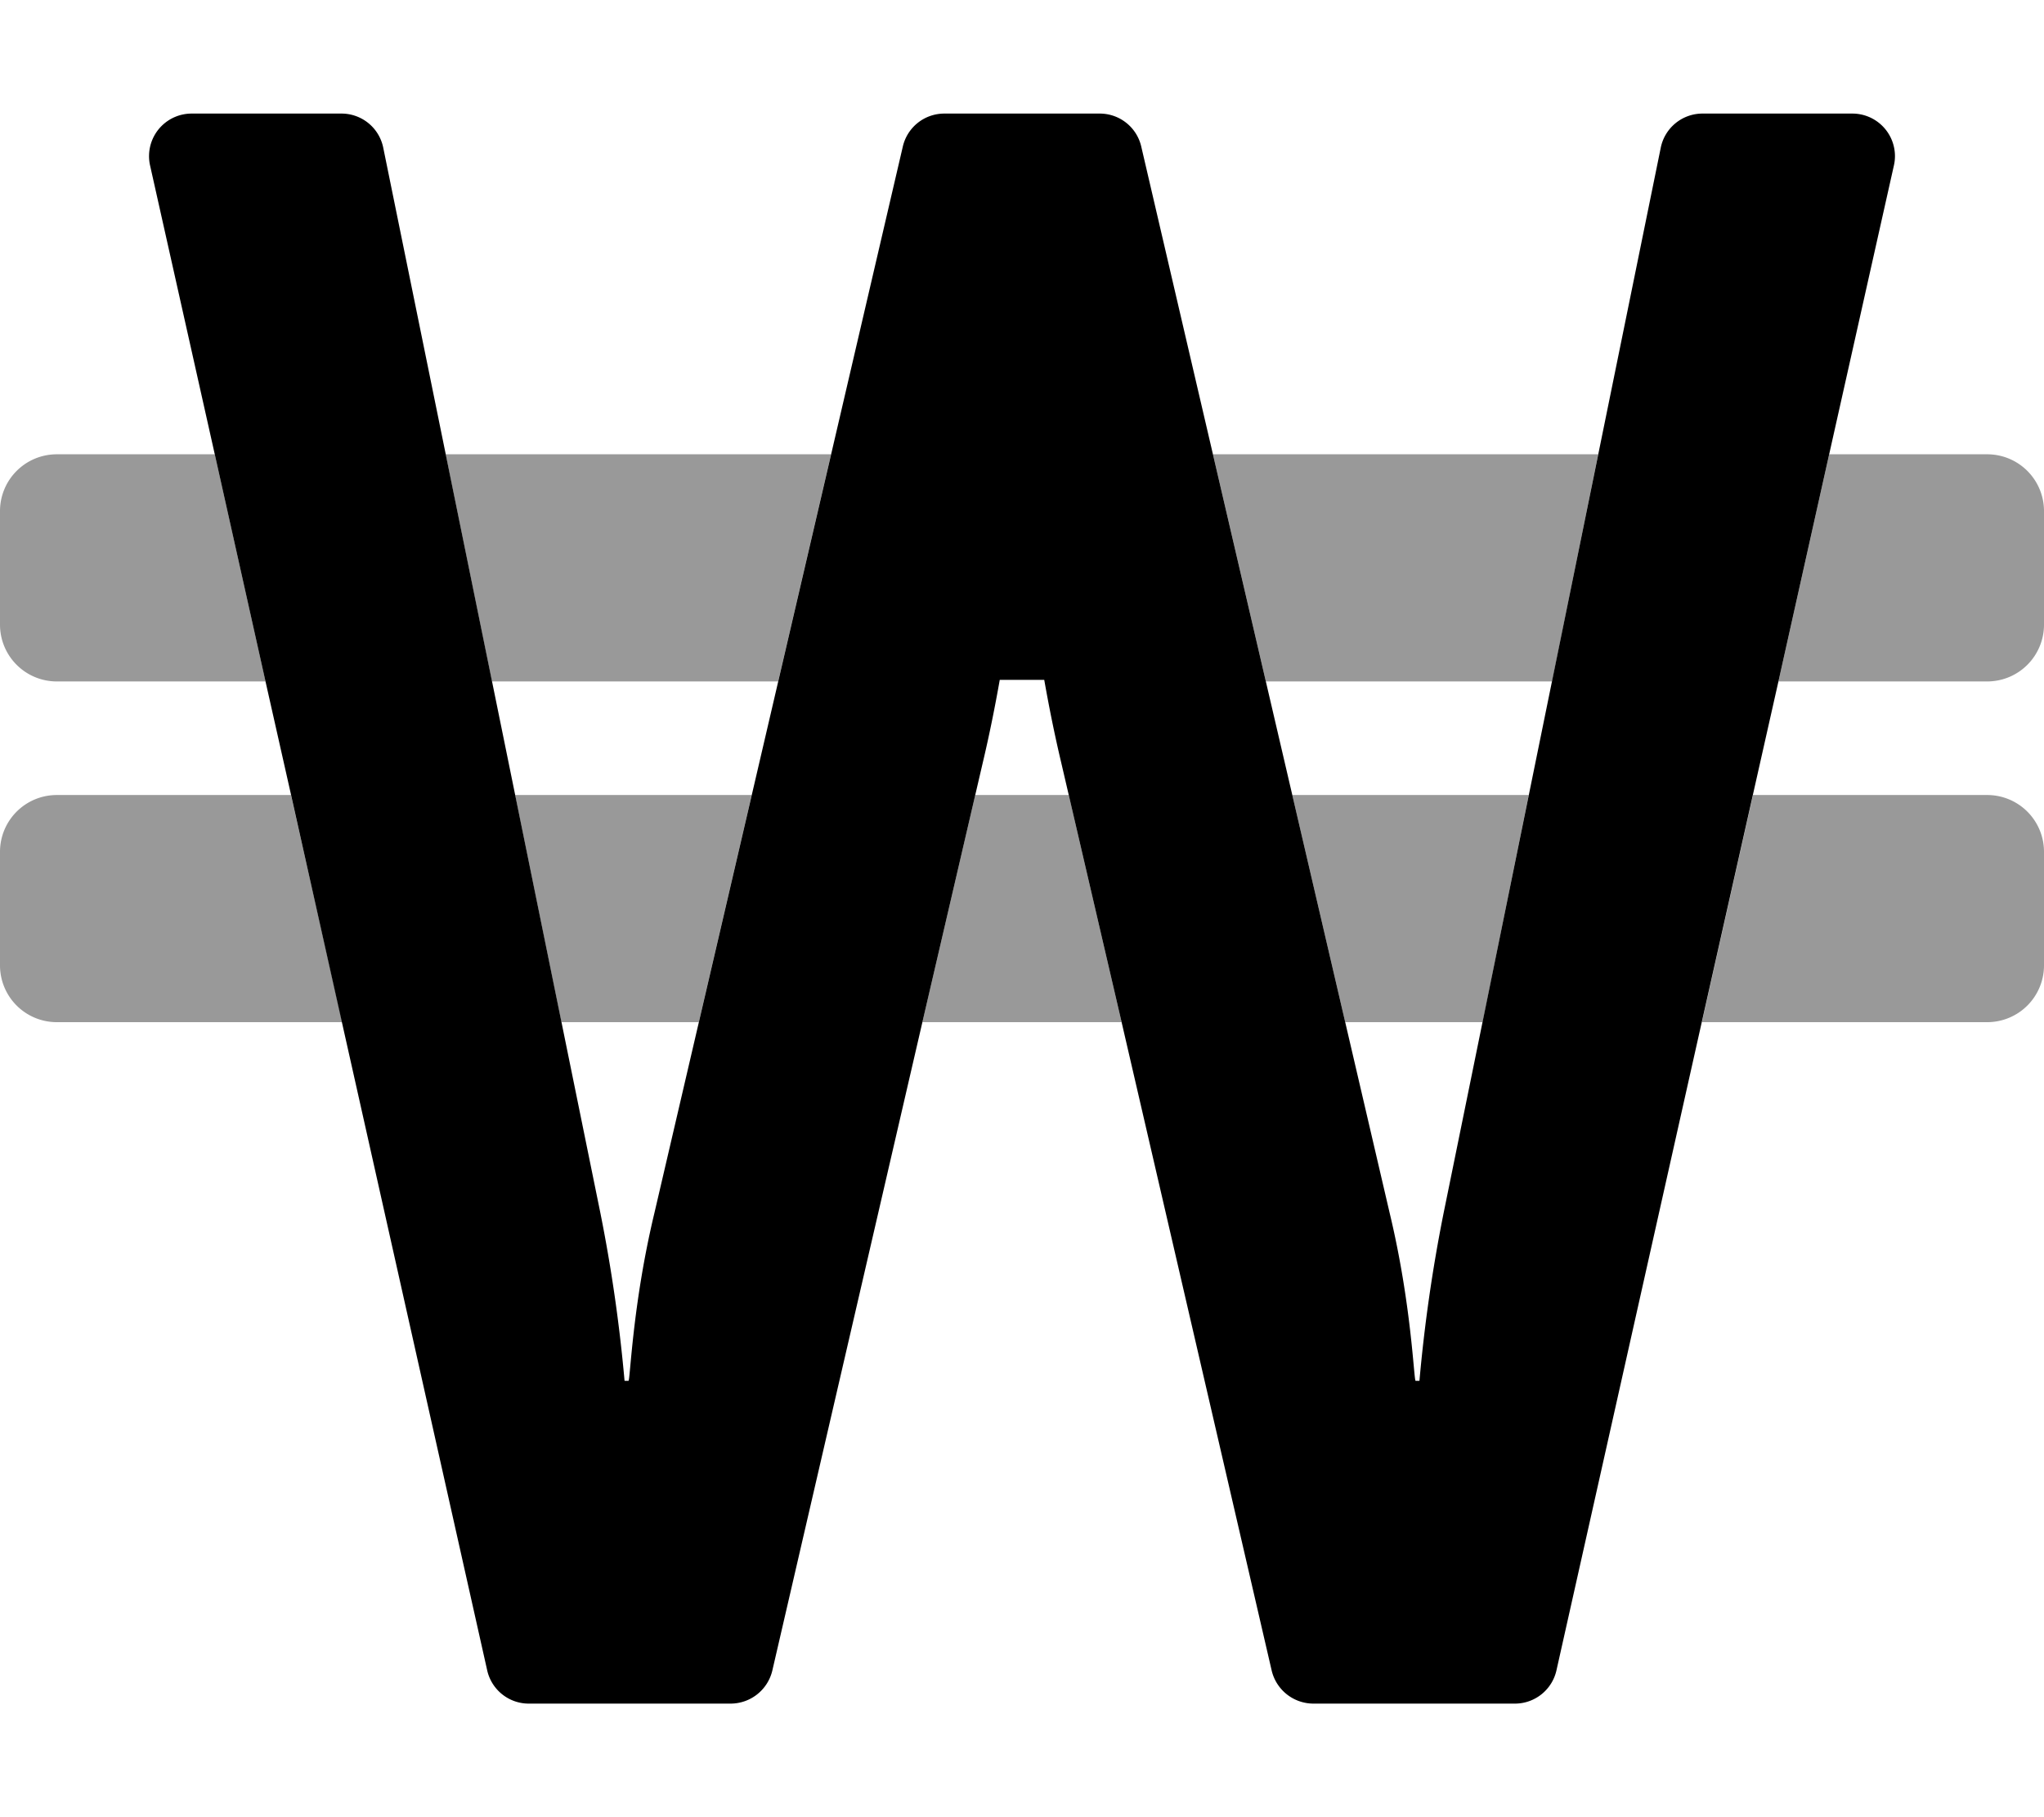
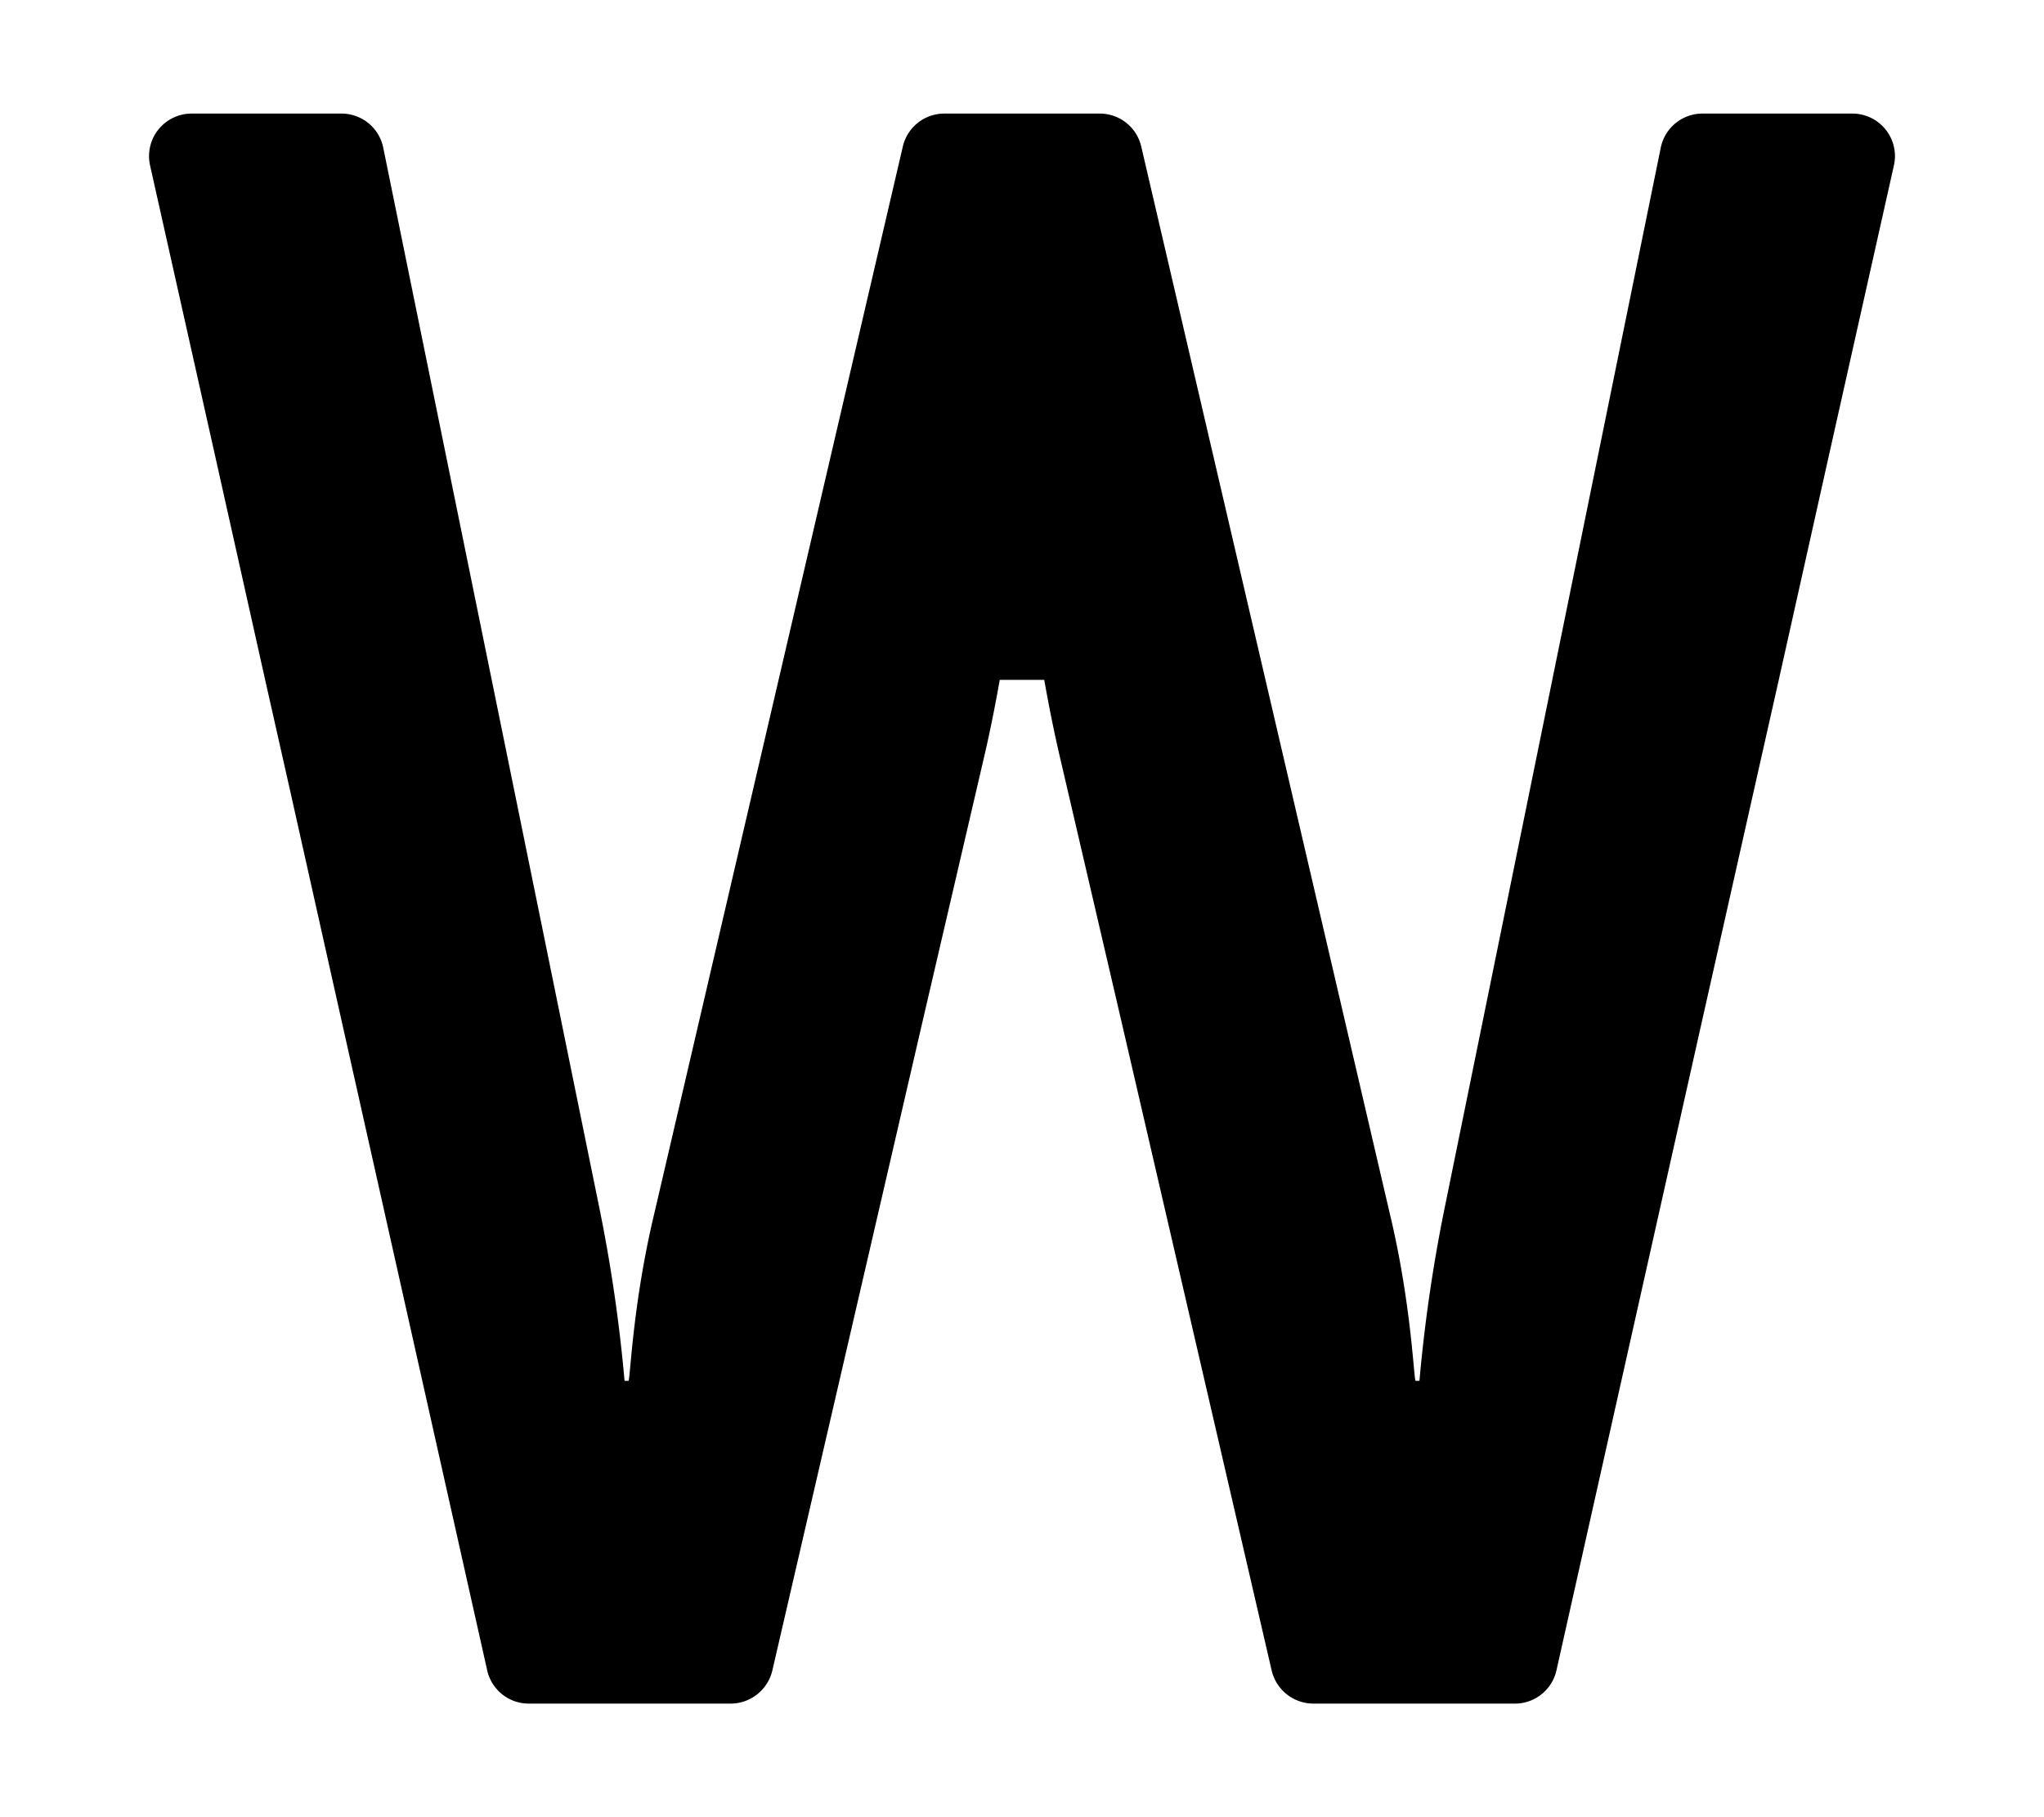
<svg xmlns="http://www.w3.org/2000/svg" viewBox="0 0 576 512">
  <defs>
    <style>.fa-secondary{opacity:.4}</style>
  </defs>
-   <path d="M158.2 288h38.72l14.91-64h-66.67zm-19.57-96h80.65l14.91-64h-108.6zM16 192h58.83l-.1-.45L60.53 128H16a16 16 0 0 0-16 16v32a16 16 0 0 0 16 16zm285.18 32h-26.36L260 287.7l-.07.3h56.14l-.07-.3zM82 224H16a16 16 0 0 0-16 16v32a16 16 0 0 0 16 16h80.43l-.07-.3zm478-96h-44.53l-14.2 63.55-.1.45H560a16 16 0 0 0 16-16v-32a16 16 0 0 0-16-16zm0 96h-66l-14.33 63.7-.07.3H560a16 16 0 0 0 16-16v-32a16 16 0 0 0-16-16zm-203.28-32h80.65l13-64H341.81zm22.36 96h38.72l13-64h-66.63z" class="fa-secondary" />
  <path d="M534 44a11.89 11.89 0 0 1-.29 2.59l-18.12 80.83-14.32 64.1-7.21 32-14.42 64.1-41 182.88A12 12 0 0 1 427 480h-56.92a12.11 12.11 0 0 1-11.72-9.31L316 287.7 299.08 215c-1.9-8-3.5-16-4.81-23.44h-12.54c-1.31 7.44-2.91 15.44-4.81 23.44L260 287.7l-42.36 183a12.11 12.11 0 0 1-11.72 9.3H149a12 12 0 0 1-11.72-9.42l-41-182.88-14.34-64.1-7.21-32-14.32-64.1-18.12-80.88A11.89 11.89 0 0 1 42 44a12 12 0 0 1 12-12h42.16A12 12 0 0 1 108 41.62l61.19 300.16a438.29 438.29 0 0 1 6.81 47.28h1.1c.5 0 1.1-21.44 7.31-47.28l70-300.47A12 12 0 0 1 266.1 32h43.8a12 12 0 0 1 11.71 9.31l70 300.47c6.21 25.84 6.81 47.28 7.31 47.28H400a438.29 438.29 0 0 1 6.81-47.28L468 41.62A12 12 0 0 1 479.84 32H522a12 12 0 0 1 12 12z" class="fa-primary" />
</svg>